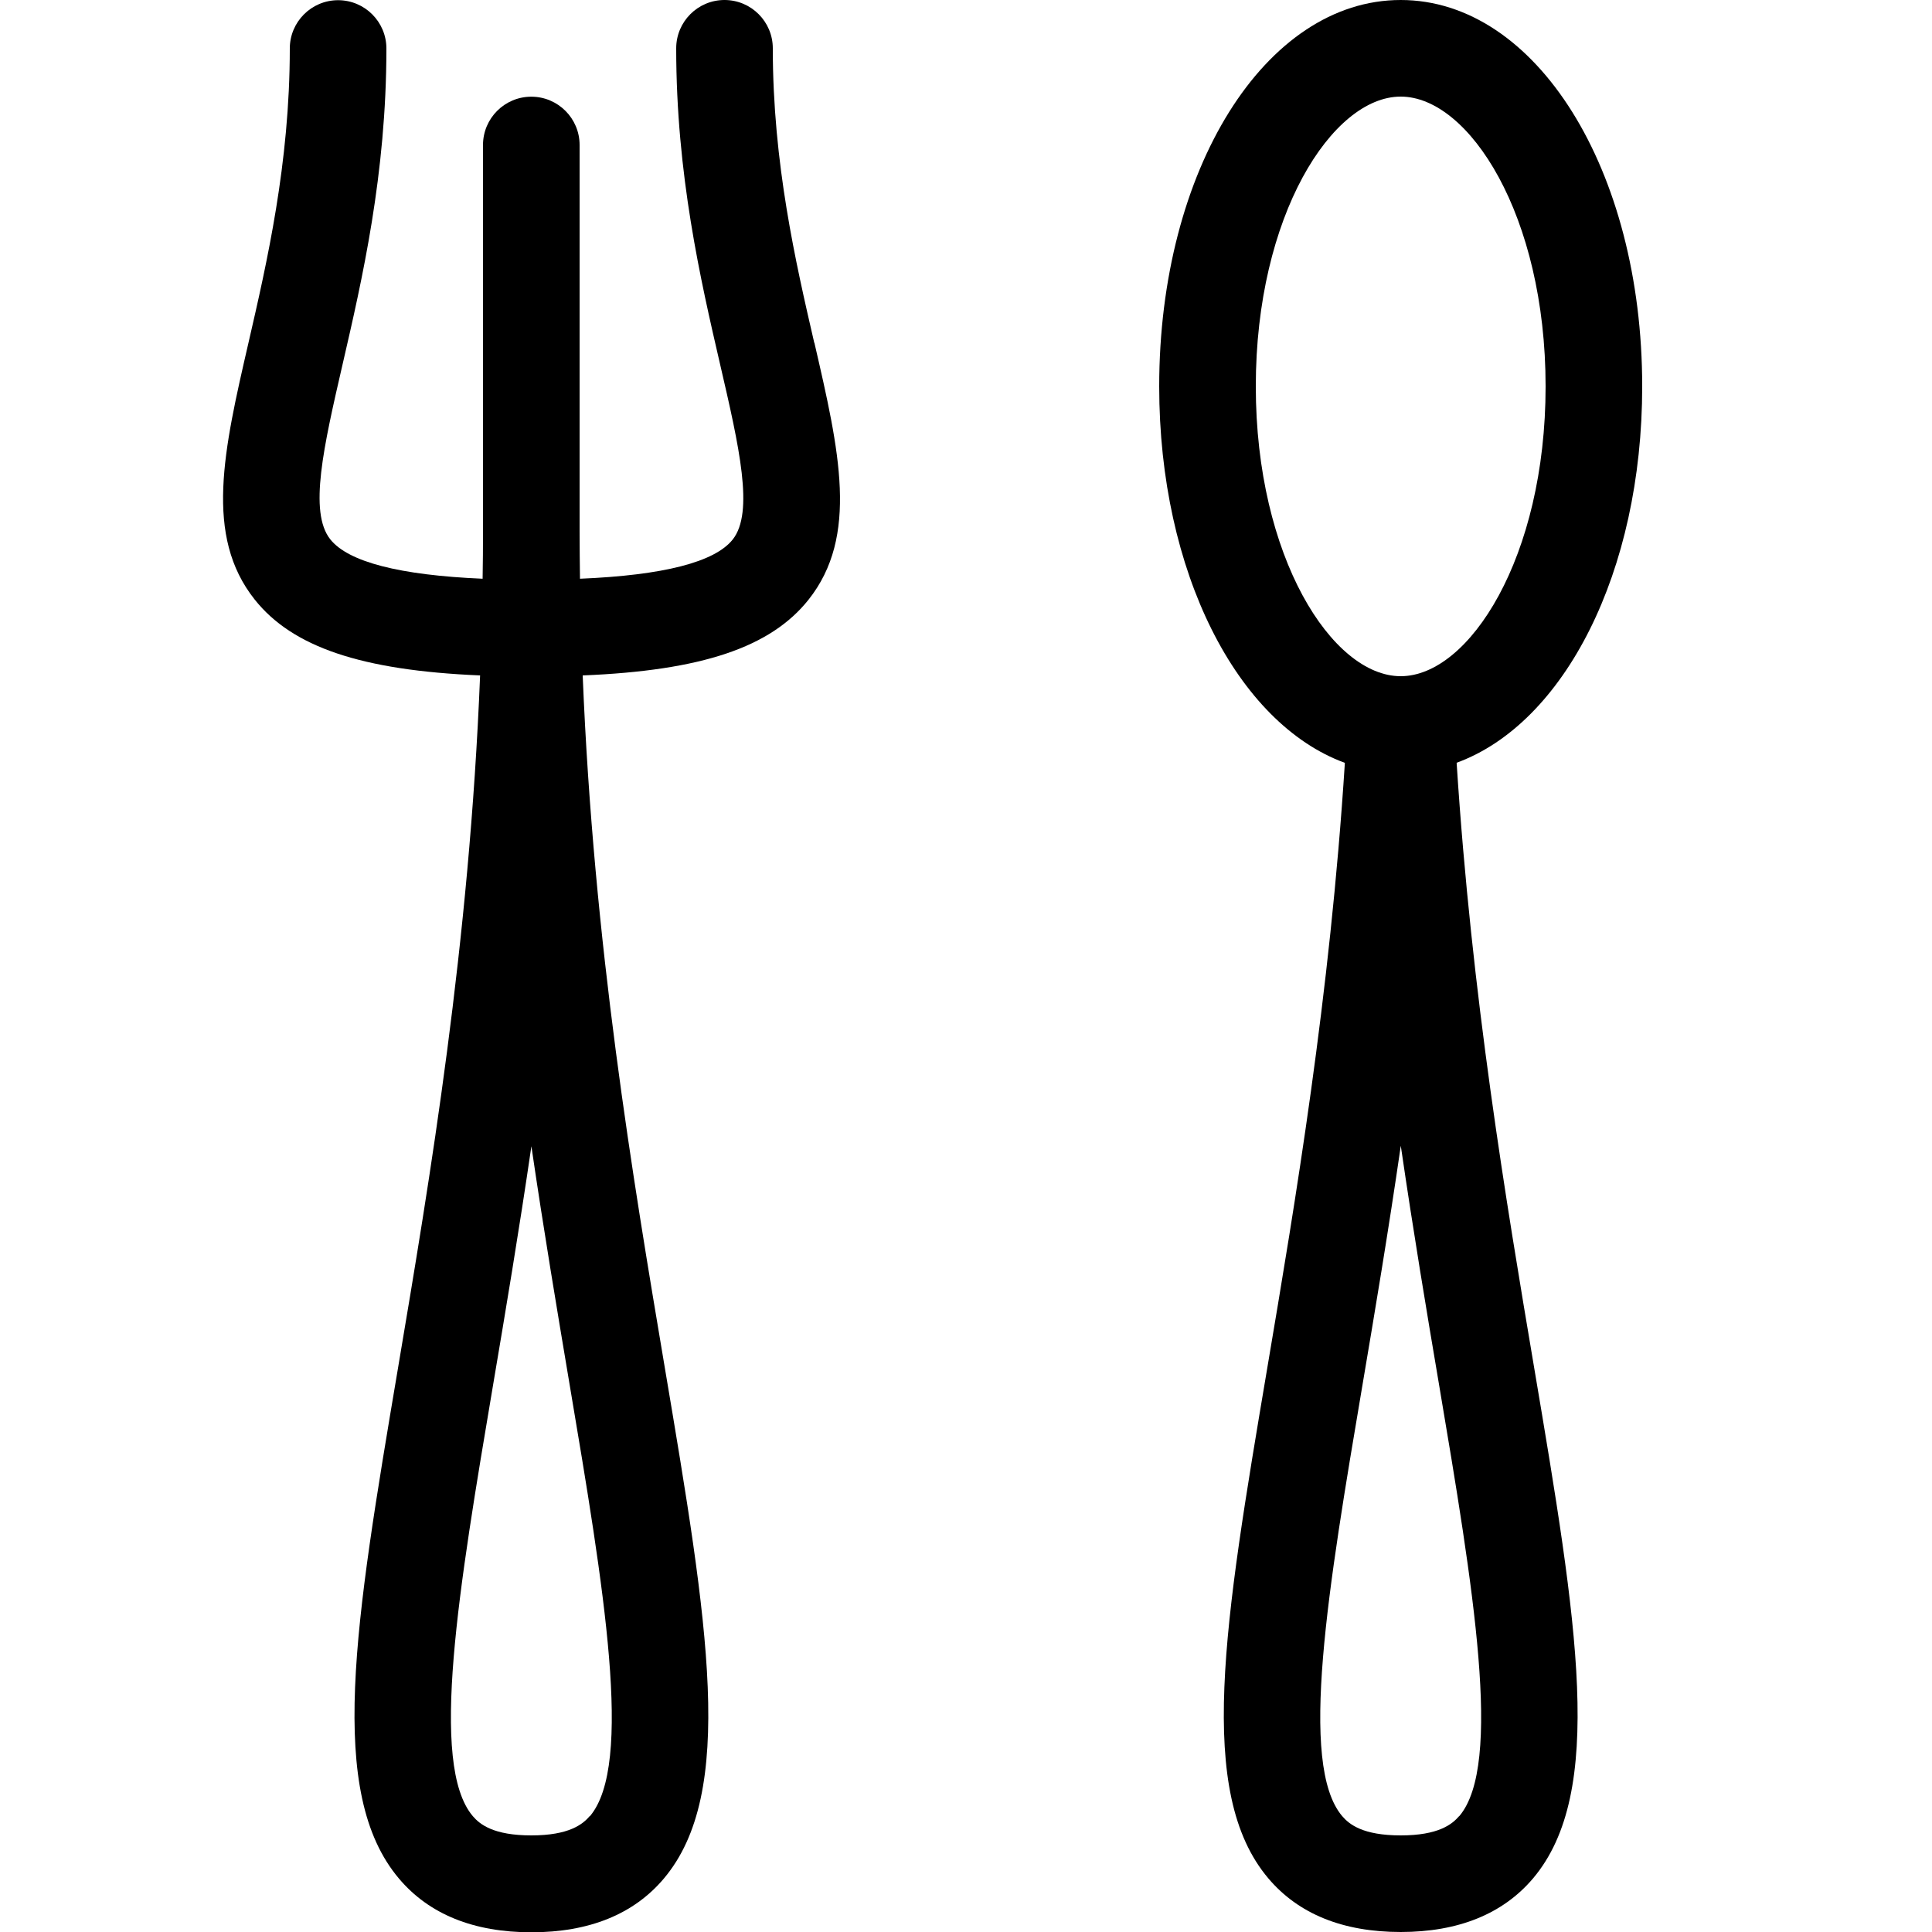
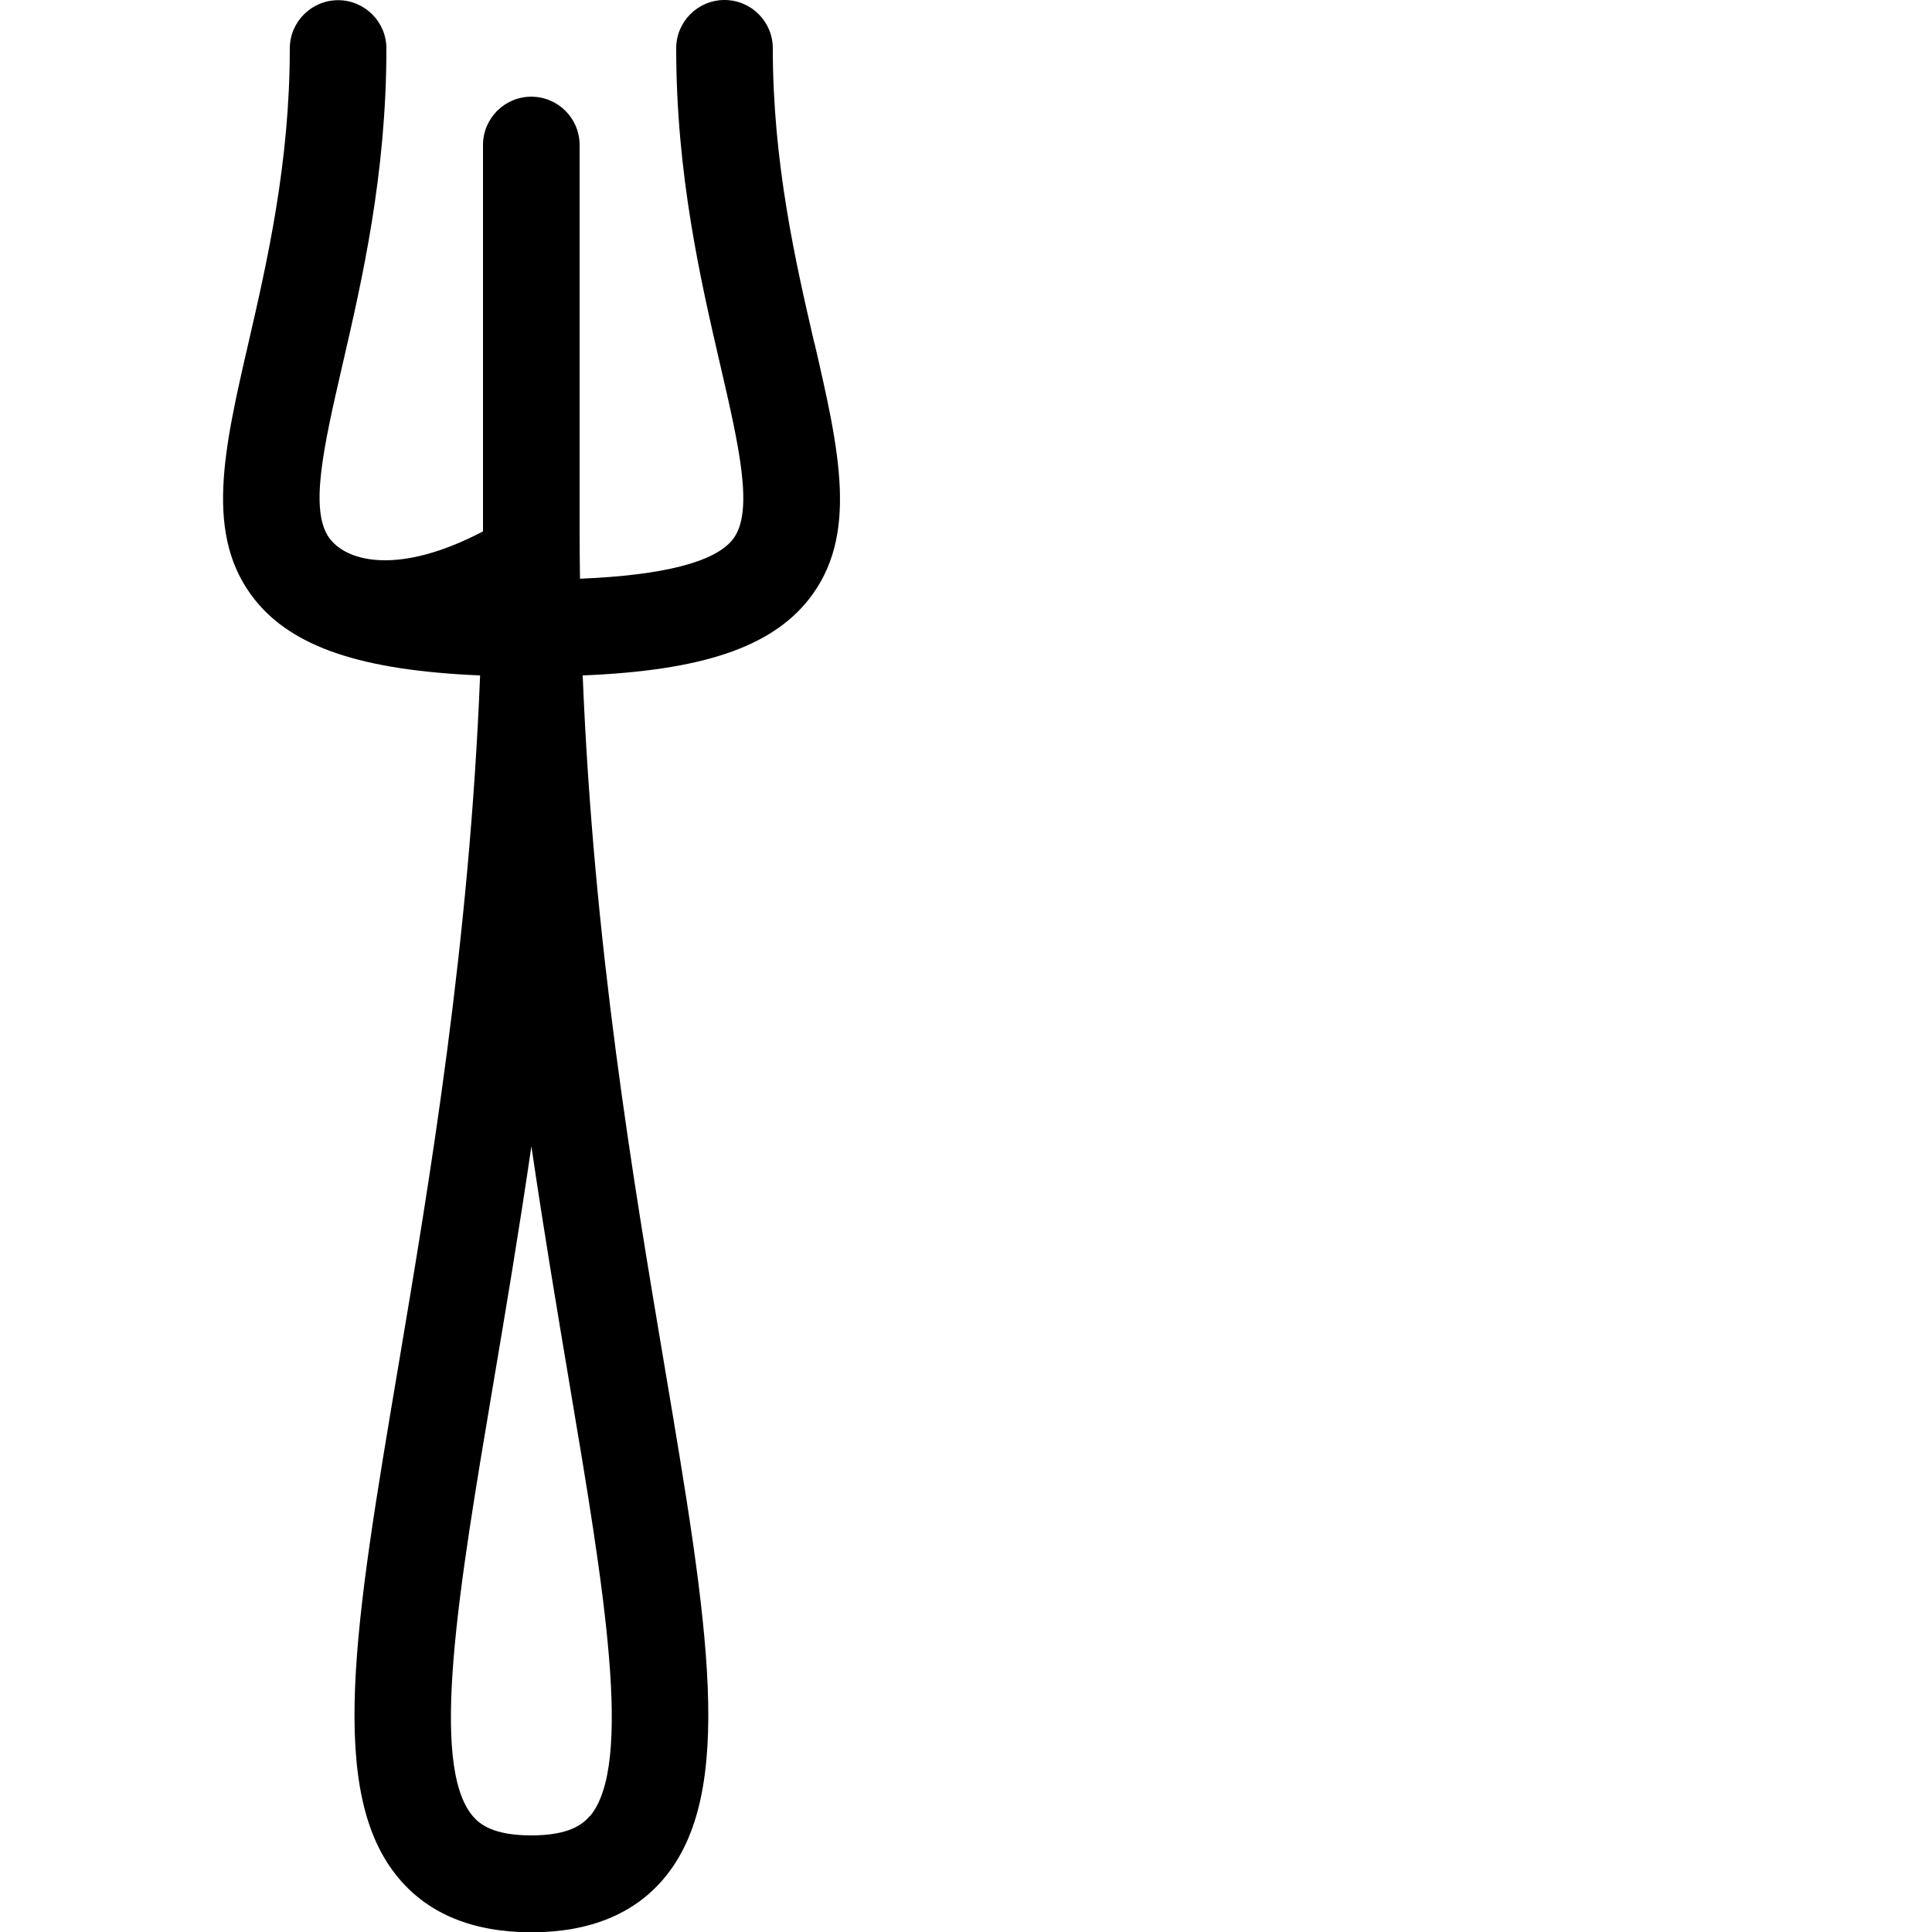
<svg xmlns="http://www.w3.org/2000/svg" version="1.1" id="Layer_1" x="0px" y="0px" width="20px" height="20px" viewBox="0 0 20 20" enable-background="new 0 0 20 20" xml:space="preserve">
-   <path d="M8.429,3.548C8.238,2.721,8,1.691,8,0.5C8,0.224,7.776,0,7.5,0S7,0.224,7,0.5c0,1.306,0.252,2.397,0.455,3.274  c0.198,0.854,0.353,1.529,0.13,1.811c-0.186,0.234-0.717,0.37-1.581,0.406C6.002,5.829,6,5.665,6,5.501v-4  c0-0.276-0.224-0.5-0.5-0.5S5,1.225,5,1.501v4l0,0l0,0c0,0.165-0.001,0.328-0.004,0.49C4.135,5.954,3.605,5.817,3.419,5.583  C3.194,5.3,3.35,4.624,3.547,3.769C3.749,2.894,4,1.804,4,0.502c0-0.276-0.224-0.5-0.5-0.5S3,0.226,3,0.502  c0,1.189-0.237,2.217-0.427,3.043C2.315,4.663,2.112,5.547,2.637,6.207c0.39,0.49,1.101,0.733,2.333,0.785  c-0.112,2.79-0.516,5.189-0.851,7.177c-0.446,2.644-0.74,4.39,0.012,5.279c0.311,0.368,0.772,0.555,1.37,0.555  c0.598,0,1.059-0.187,1.37-0.555c0.752-0.89,0.458-2.638,0.012-5.284C6.549,12.18,6.145,9.78,6.032,6.992  C7.267,6.942,7.978,6.7,8.369,6.209C8.893,5.55,8.689,4.668,8.431,3.55L8.429,3.548z M6.106,18.799C6.033,18.885,5.891,19,5.5,19  s-0.533-0.114-0.606-0.2c-0.452-0.534-0.145-2.356,0.211-4.467c0.129-0.763,0.267-1.585,0.396-2.467  c0.129,0.881,0.267,1.7,0.395,2.463c0.356,2.112,0.663,3.937,0.211,4.472L6.106,18.799z" />
-   <path d="M15.079,7.896C16.193,7.489,17,5.923,17,4c0-2.243-1.098-4-2.5-4S12,1.757,12,4c0,1.924,0.809,3.49,1.922,3.897  c-0.154,2.419-0.513,4.544-0.804,6.269c-0.446,2.645-0.74,4.391,0.012,5.279C13.441,19.813,13.902,20,14.5,20  s1.059-0.188,1.37-0.555c0.752-0.891,0.458-2.639,0.012-5.284C15.591,12.436,15.234,10.313,15.079,7.896z M13,4  c0-1.768,0.791-3,1.5-3S16,2.232,16,4s-0.791,3-1.5,3S13,5.768,13,4z M15.106,18.799C15.033,18.885,14.891,19,14.5,19  s-0.533-0.114-0.606-0.2c-0.453-0.534-0.146-2.356,0.211-4.467c0.127-0.751,0.266-1.578,0.396-2.472  c0.13,0.892,0.268,1.717,0.395,2.467c0.356,2.111,0.662,3.938,0.211,4.472L15.106,18.799z" />
+   <path d="M8.429,3.548C8.238,2.721,8,1.691,8,0.5C8,0.224,7.776,0,7.5,0S7,0.224,7,0.5c0,1.306,0.252,2.397,0.455,3.274  c0.198,0.854,0.353,1.529,0.13,1.811c-0.186,0.234-0.717,0.37-1.581,0.406C6.002,5.829,6,5.665,6,5.501v-4  c0-0.276-0.224-0.5-0.5-0.5S5,1.225,5,1.501v4l0,0l0,0C4.135,5.954,3.605,5.817,3.419,5.583  C3.194,5.3,3.35,4.624,3.547,3.769C3.749,2.894,4,1.804,4,0.502c0-0.276-0.224-0.5-0.5-0.5S3,0.226,3,0.502  c0,1.189-0.237,2.217-0.427,3.043C2.315,4.663,2.112,5.547,2.637,6.207c0.39,0.49,1.101,0.733,2.333,0.785  c-0.112,2.79-0.516,5.189-0.851,7.177c-0.446,2.644-0.74,4.39,0.012,5.279c0.311,0.368,0.772,0.555,1.37,0.555  c0.598,0,1.059-0.187,1.37-0.555c0.752-0.89,0.458-2.638,0.012-5.284C6.549,12.18,6.145,9.78,6.032,6.992  C7.267,6.942,7.978,6.7,8.369,6.209C8.893,5.55,8.689,4.668,8.431,3.55L8.429,3.548z M6.106,18.799C6.033,18.885,5.891,19,5.5,19  s-0.533-0.114-0.606-0.2c-0.452-0.534-0.145-2.356,0.211-4.467c0.129-0.763,0.267-1.585,0.396-2.467  c0.129,0.881,0.267,1.7,0.395,2.463c0.356,2.112,0.663,3.937,0.211,4.472L6.106,18.799z" />
</svg>